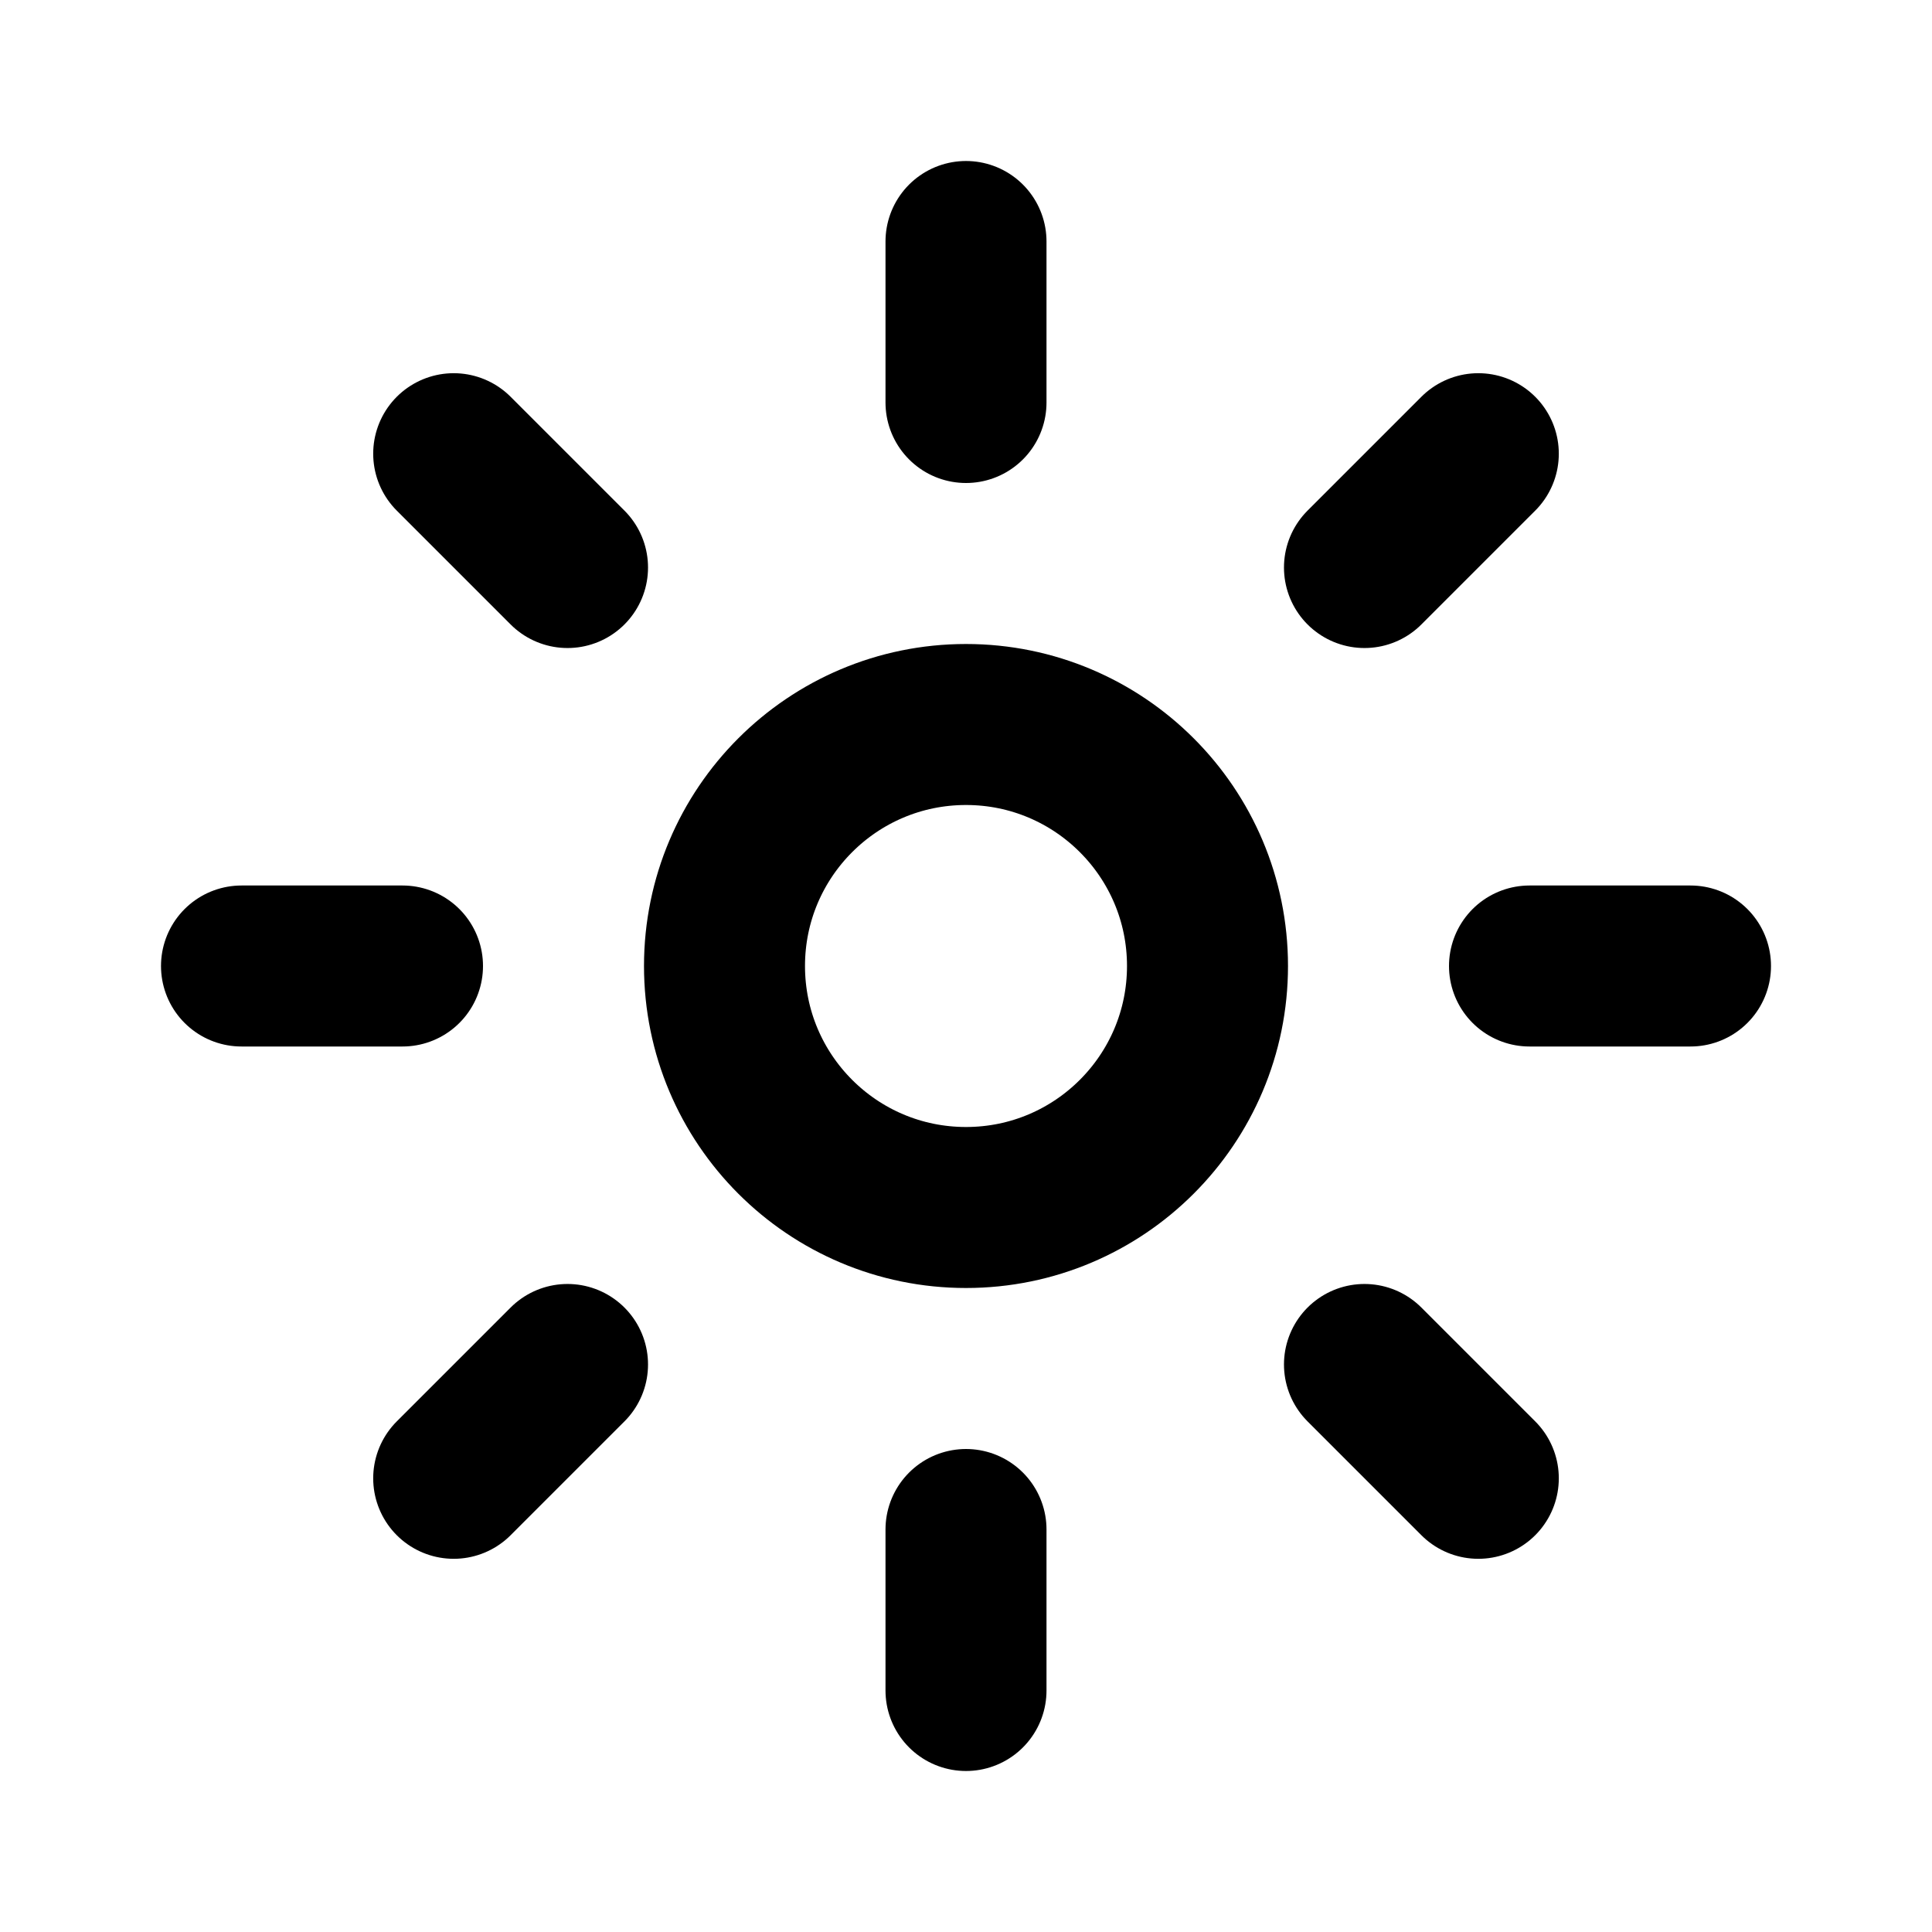
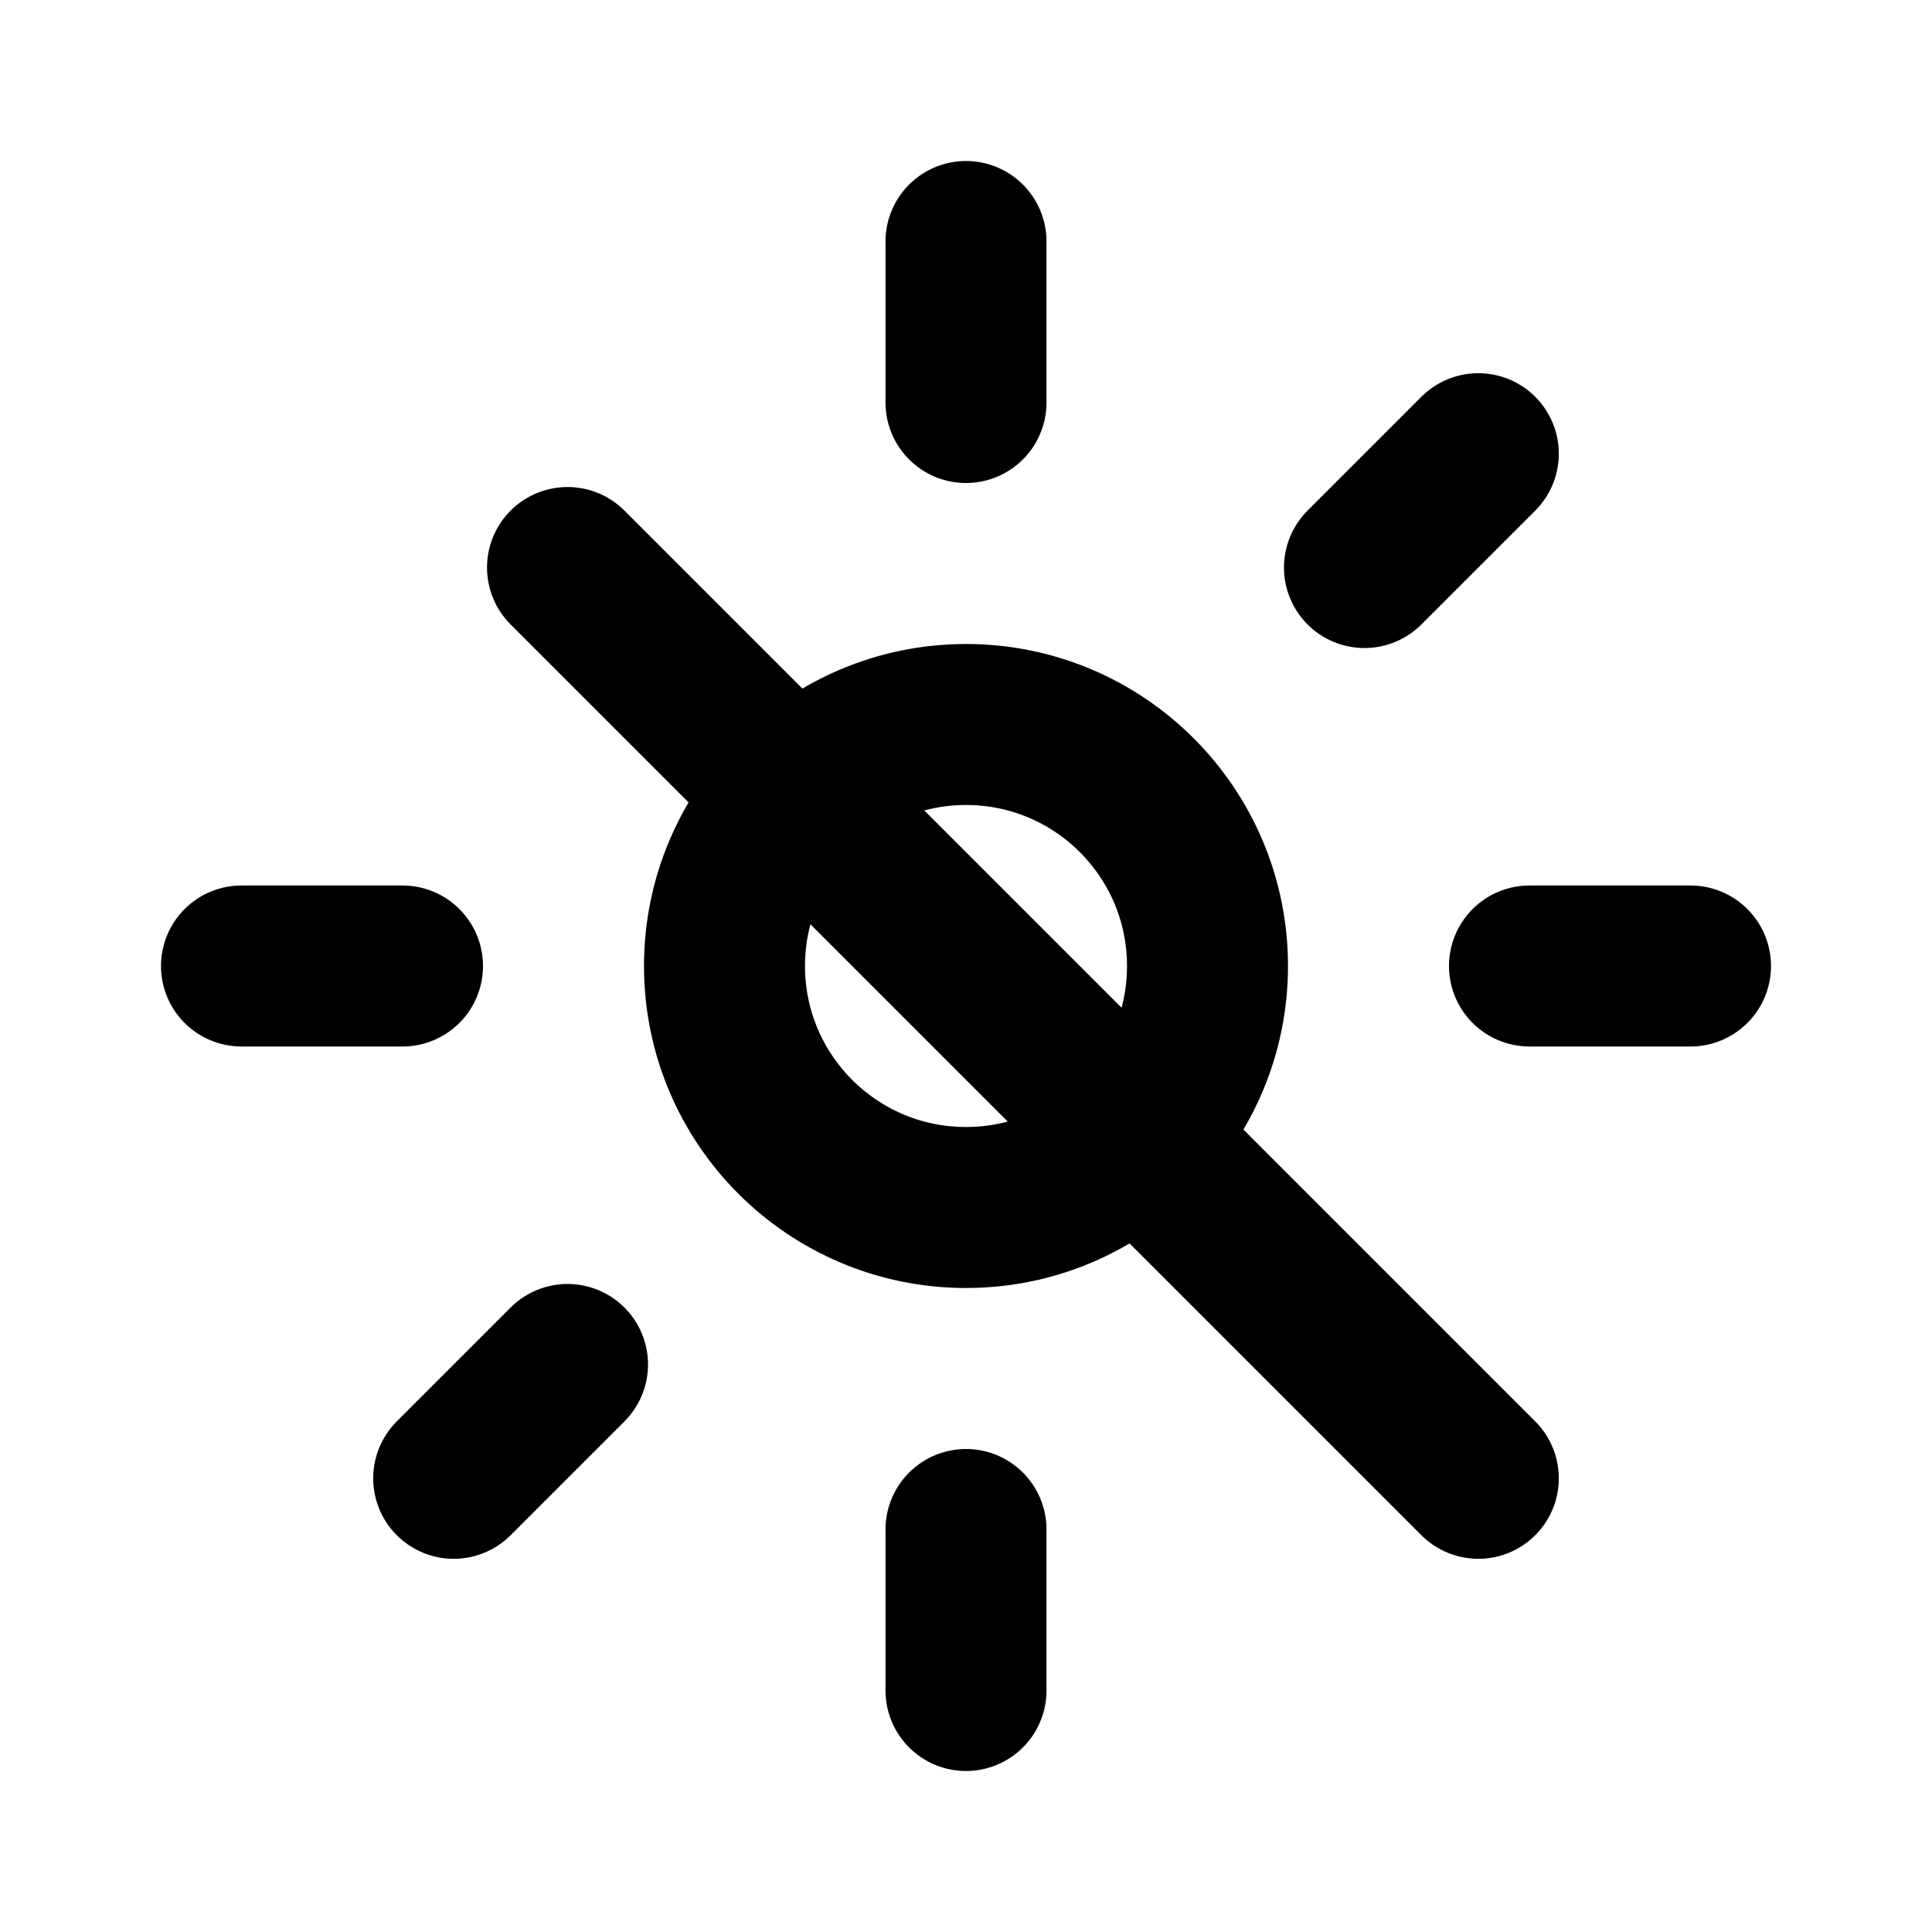
<svg xmlns="http://www.w3.org/2000/svg" width="800px" height="800px" viewBox="0 0 24 24" fill="none">
-   <path d="M5 12H3M12 5V3M21 12H19M12 21V19M16.95 16.95L18.364 18.364M5.636 5.636L7.05 7.05M16.95 7.05L18.364 5.636M5.636 18.364L7.05 16.95M15 12C15 13.657 13.657 15 12 15C10.343 15 9 13.657 9 12C9 10.343 10.343 9 12 9C13.657 9 15 10.343 15 12Z" stroke="#000000" stroke-width="2" stroke-linecap="round" stroke-linejoin="round" />
+   <path d="M5 12H3M12 5V3M21 12H19M12 21V19M16.95 16.95L18.364 18.364L7.05 7.05M16.95 7.05L18.364 5.636M5.636 18.364L7.05 16.95M15 12C15 13.657 13.657 15 12 15C10.343 15 9 13.657 9 12C9 10.343 10.343 9 12 9C13.657 9 15 10.343 15 12Z" stroke="#000000" stroke-width="2" stroke-linecap="round" stroke-linejoin="round" />
</svg>